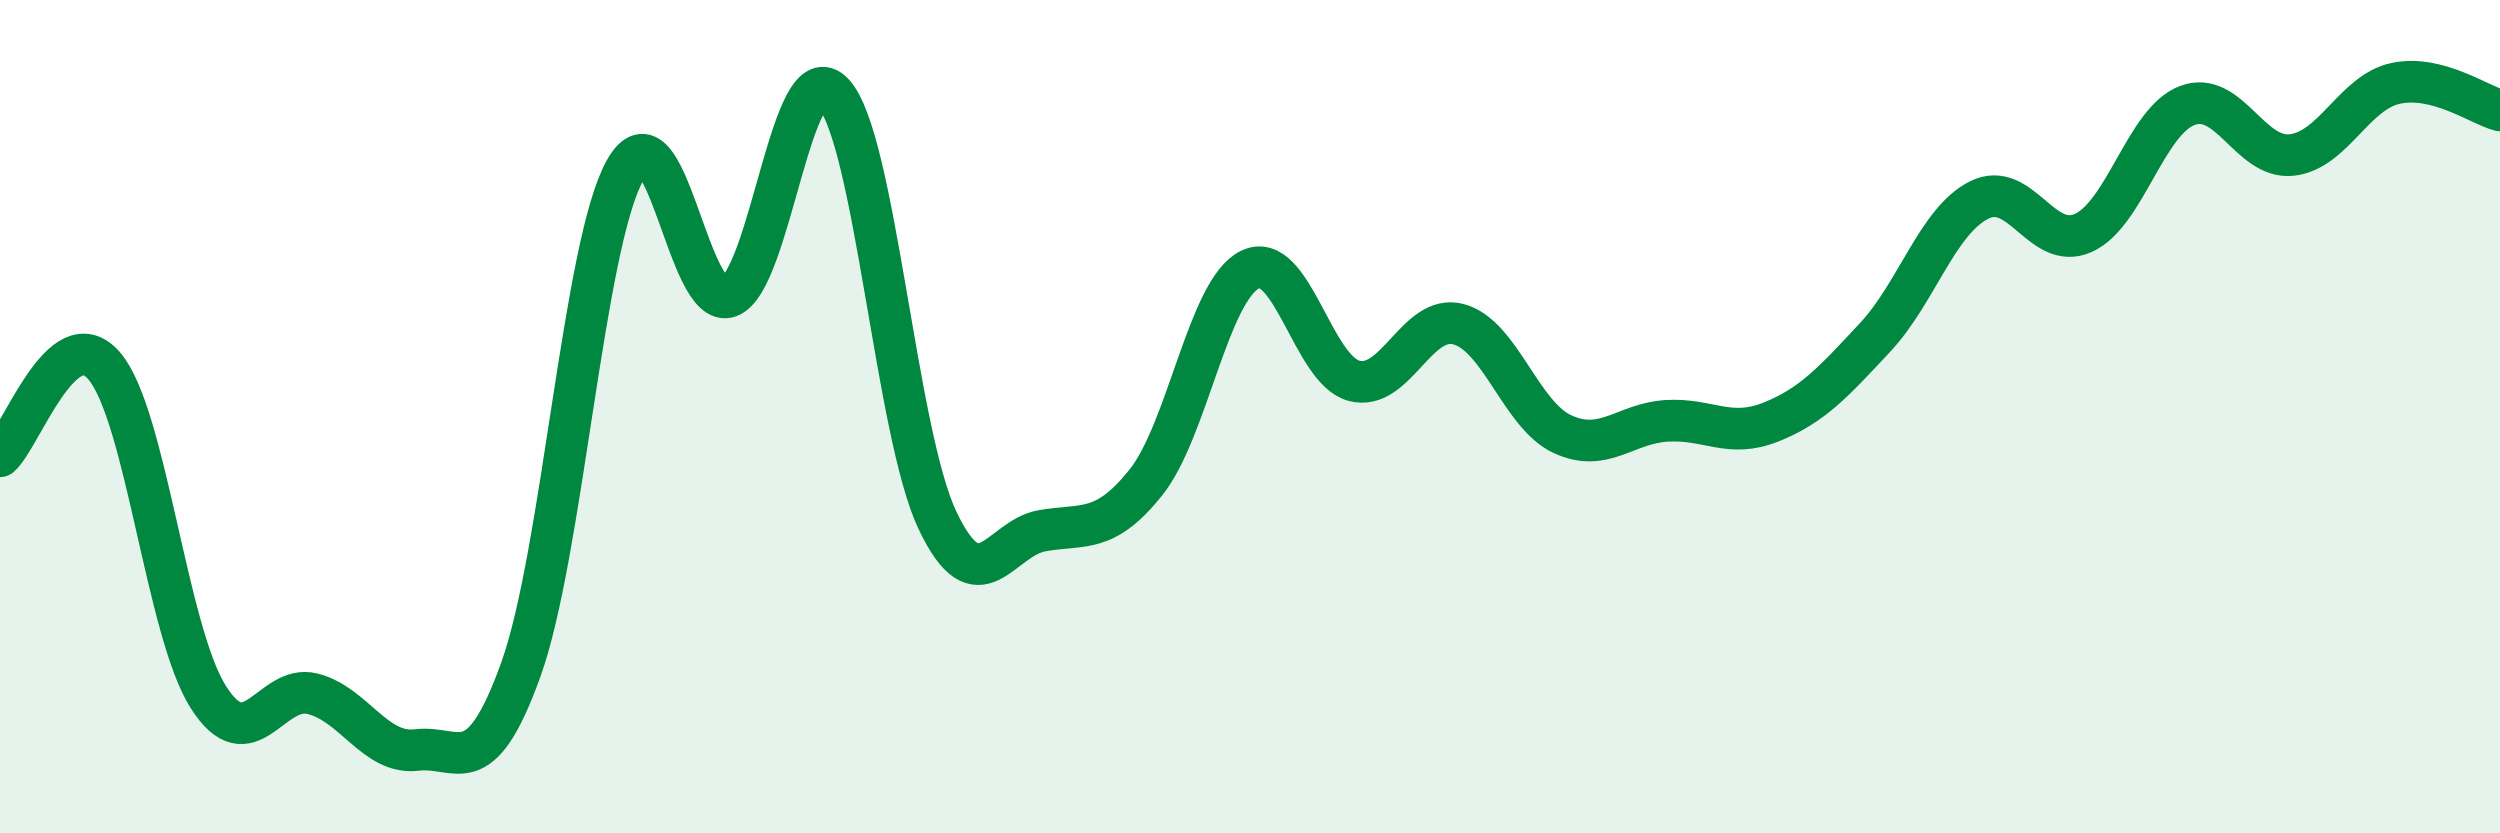
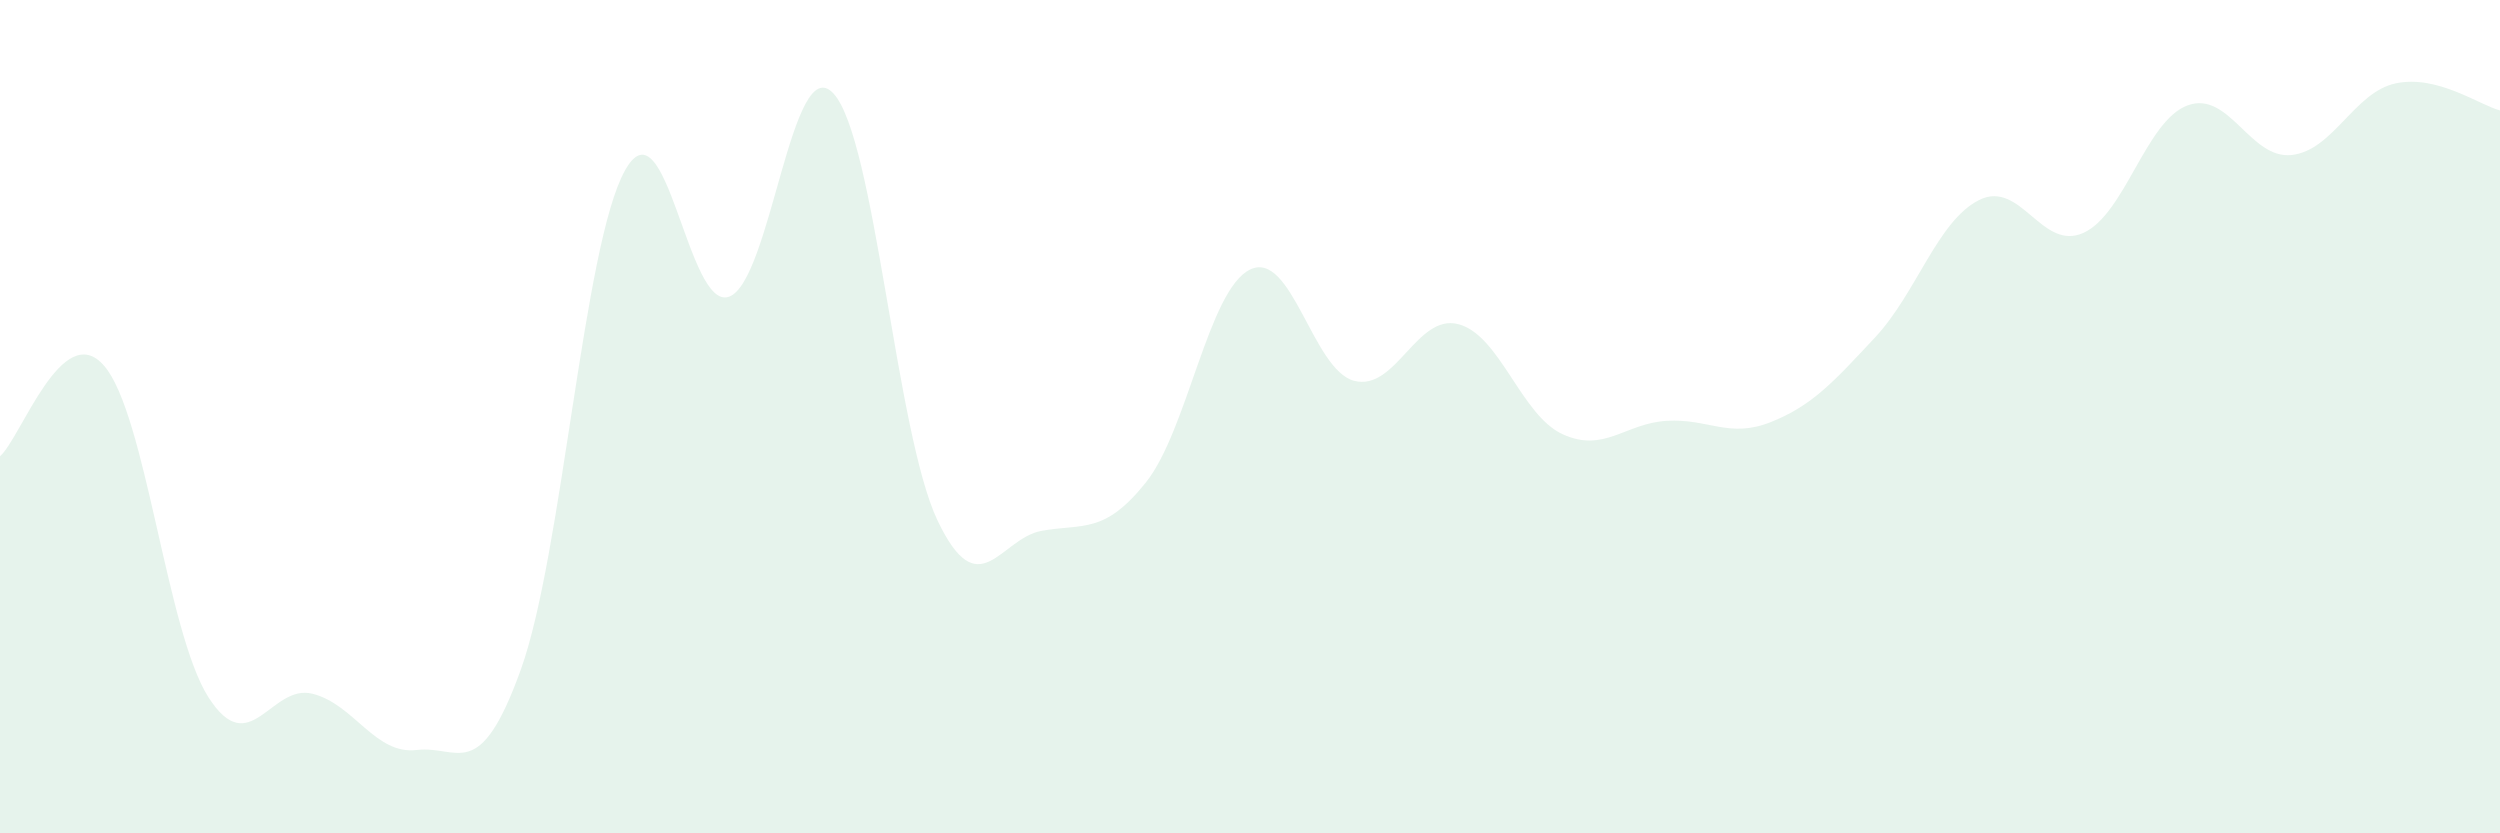
<svg xmlns="http://www.w3.org/2000/svg" width="60" height="20" viewBox="0 0 60 20">
  <path d="M 0,10.95 C 0.5,10.52 1.5,7.62 2.5,8.78 C 3.5,9.94 4,15.16 5,16.73 C 6,18.3 6.5,16.4 7.5,16.65 C 8.5,16.9 9,18.12 10,18 C 11,17.88 11.5,18.85 12.5,16.07 C 13.5,13.29 14,5.88 15,4.09 C 16,2.3 16.5,7.49 17.5,7.12 C 18.5,6.75 19,1.17 20,2.24 C 21,3.31 21.5,10.39 22.5,12.49 C 23.5,14.59 24,12.92 25,12.74 C 26,12.56 26.5,12.83 27.5,11.58 C 28.5,10.33 29,6.96 30,6.47 C 31,5.98 31.5,8.88 32.5,9.14 C 33.5,9.4 34,7.52 35,7.78 C 36,8.04 36.5,9.96 37.5,10.42 C 38.5,10.88 39,10.16 40,10.1 C 41,10.04 41.5,10.53 42.5,10.13 C 43.5,9.73 44,9.17 45,8.1 C 46,7.03 46.5,5.3 47.5,4.8 C 48.5,4.3 49,6.04 50,5.59 C 51,5.14 51.5,2.9 52.5,2.53 C 53.5,2.16 54,3.83 55,3.72 C 56,3.61 56.5,2.21 57.5,2 C 58.5,1.79 59.5,2.52 60,2.65L60 20L0 20Z" fill="#008740" opacity="0.1" stroke-linecap="round" stroke-linejoin="round" />
-   <path d="M 0,10.95 C 0.5,10.52 1.5,7.62 2.5,8.78 C 3.5,9.94 4,15.16 5,16.73 C 6,18.3 6.5,16.4 7.5,16.65 C 8.5,16.9 9,18.12 10,18 C 11,17.88 11.5,18.85 12.5,16.07 C 13.5,13.29 14,5.88 15,4.09 C 16,2.3 16.5,7.49 17.5,7.12 C 18.5,6.75 19,1.17 20,2.24 C 21,3.31 21.5,10.39 22.5,12.49 C 23.5,14.59 24,12.92 25,12.74 C 26,12.56 26.5,12.83 27.5,11.58 C 28.5,10.33 29,6.96 30,6.47 C 31,5.98 31.5,8.88 32.5,9.14 C 33.5,9.4 34,7.52 35,7.78 C 36,8.04 36.5,9.96 37.5,10.42 C 38.5,10.88 39,10.16 40,10.1 C 41,10.04 41.5,10.53 42.5,10.13 C 43.5,9.73 44,9.17 45,8.1 C 46,7.03 46.5,5.3 47.5,4.8 C 48.5,4.3 49,6.04 50,5.59 C 51,5.14 51.5,2.9 52.5,2.53 C 53.5,2.16 54,3.83 55,3.72 C 56,3.61 56.5,2.21 57.5,2 C 58.5,1.79 59.5,2.52 60,2.65" stroke="#008740" stroke-width="1" fill="none" stroke-linecap="round" stroke-linejoin="round" />
</svg>